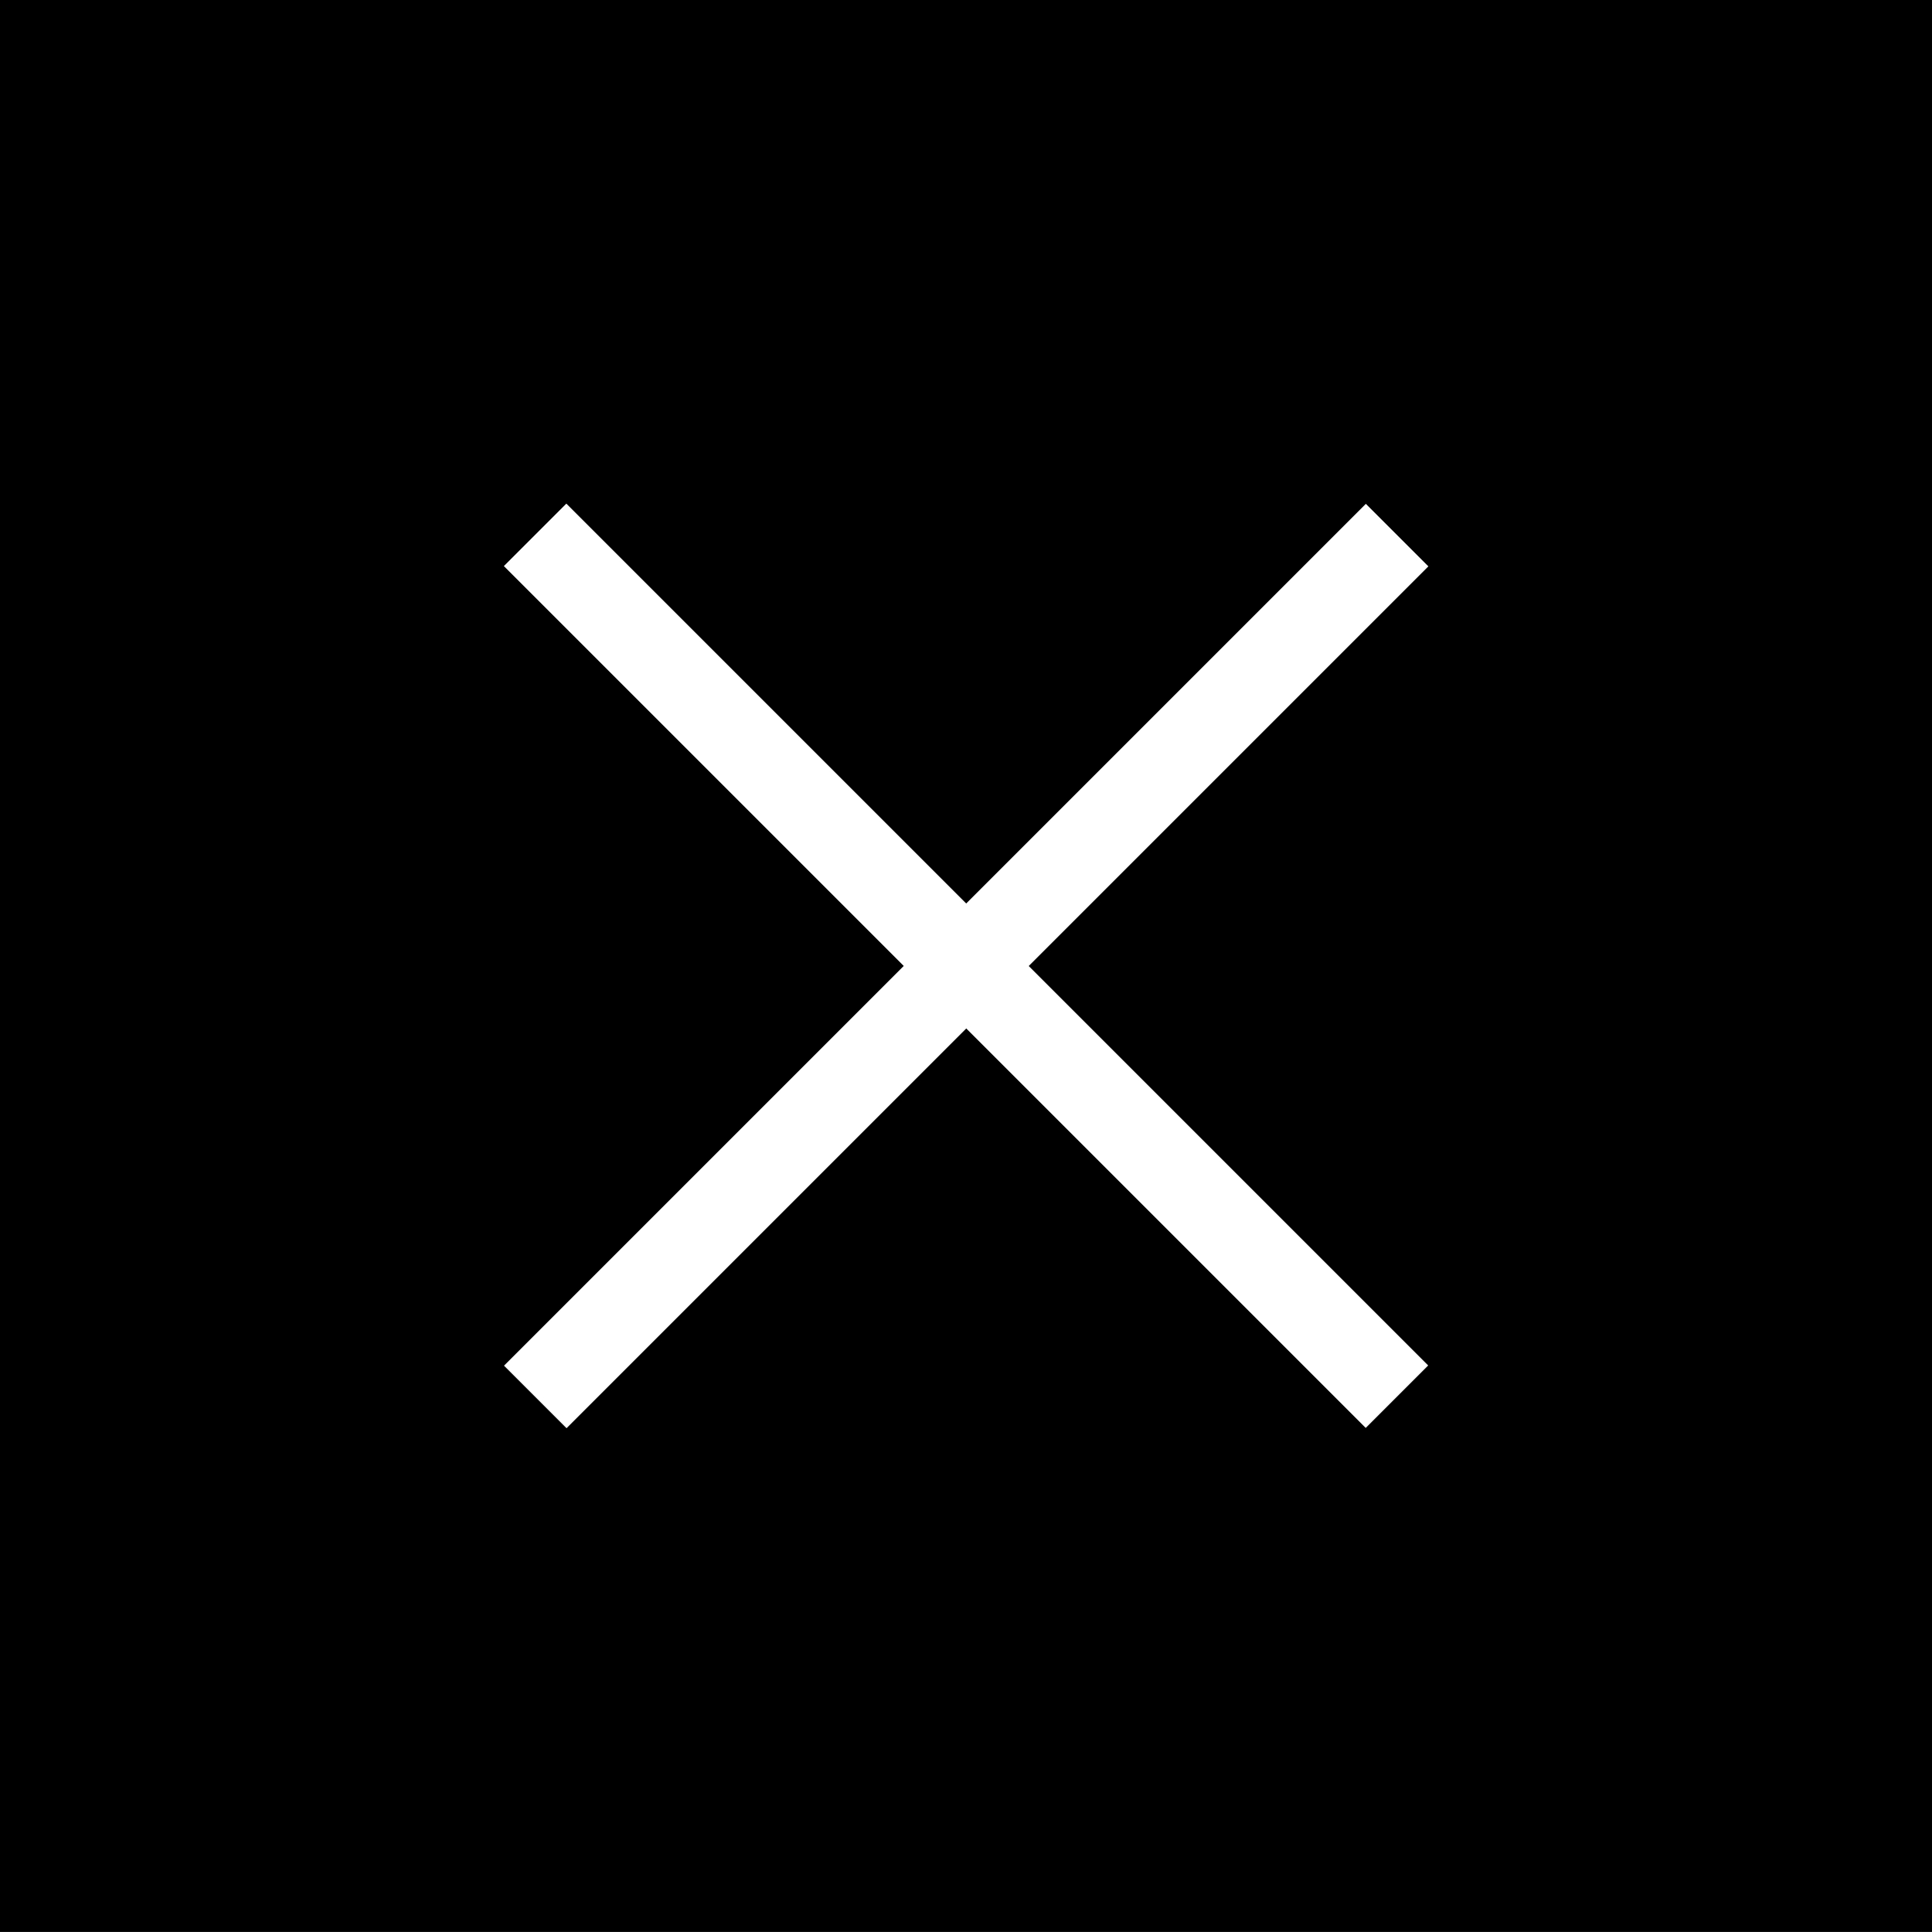
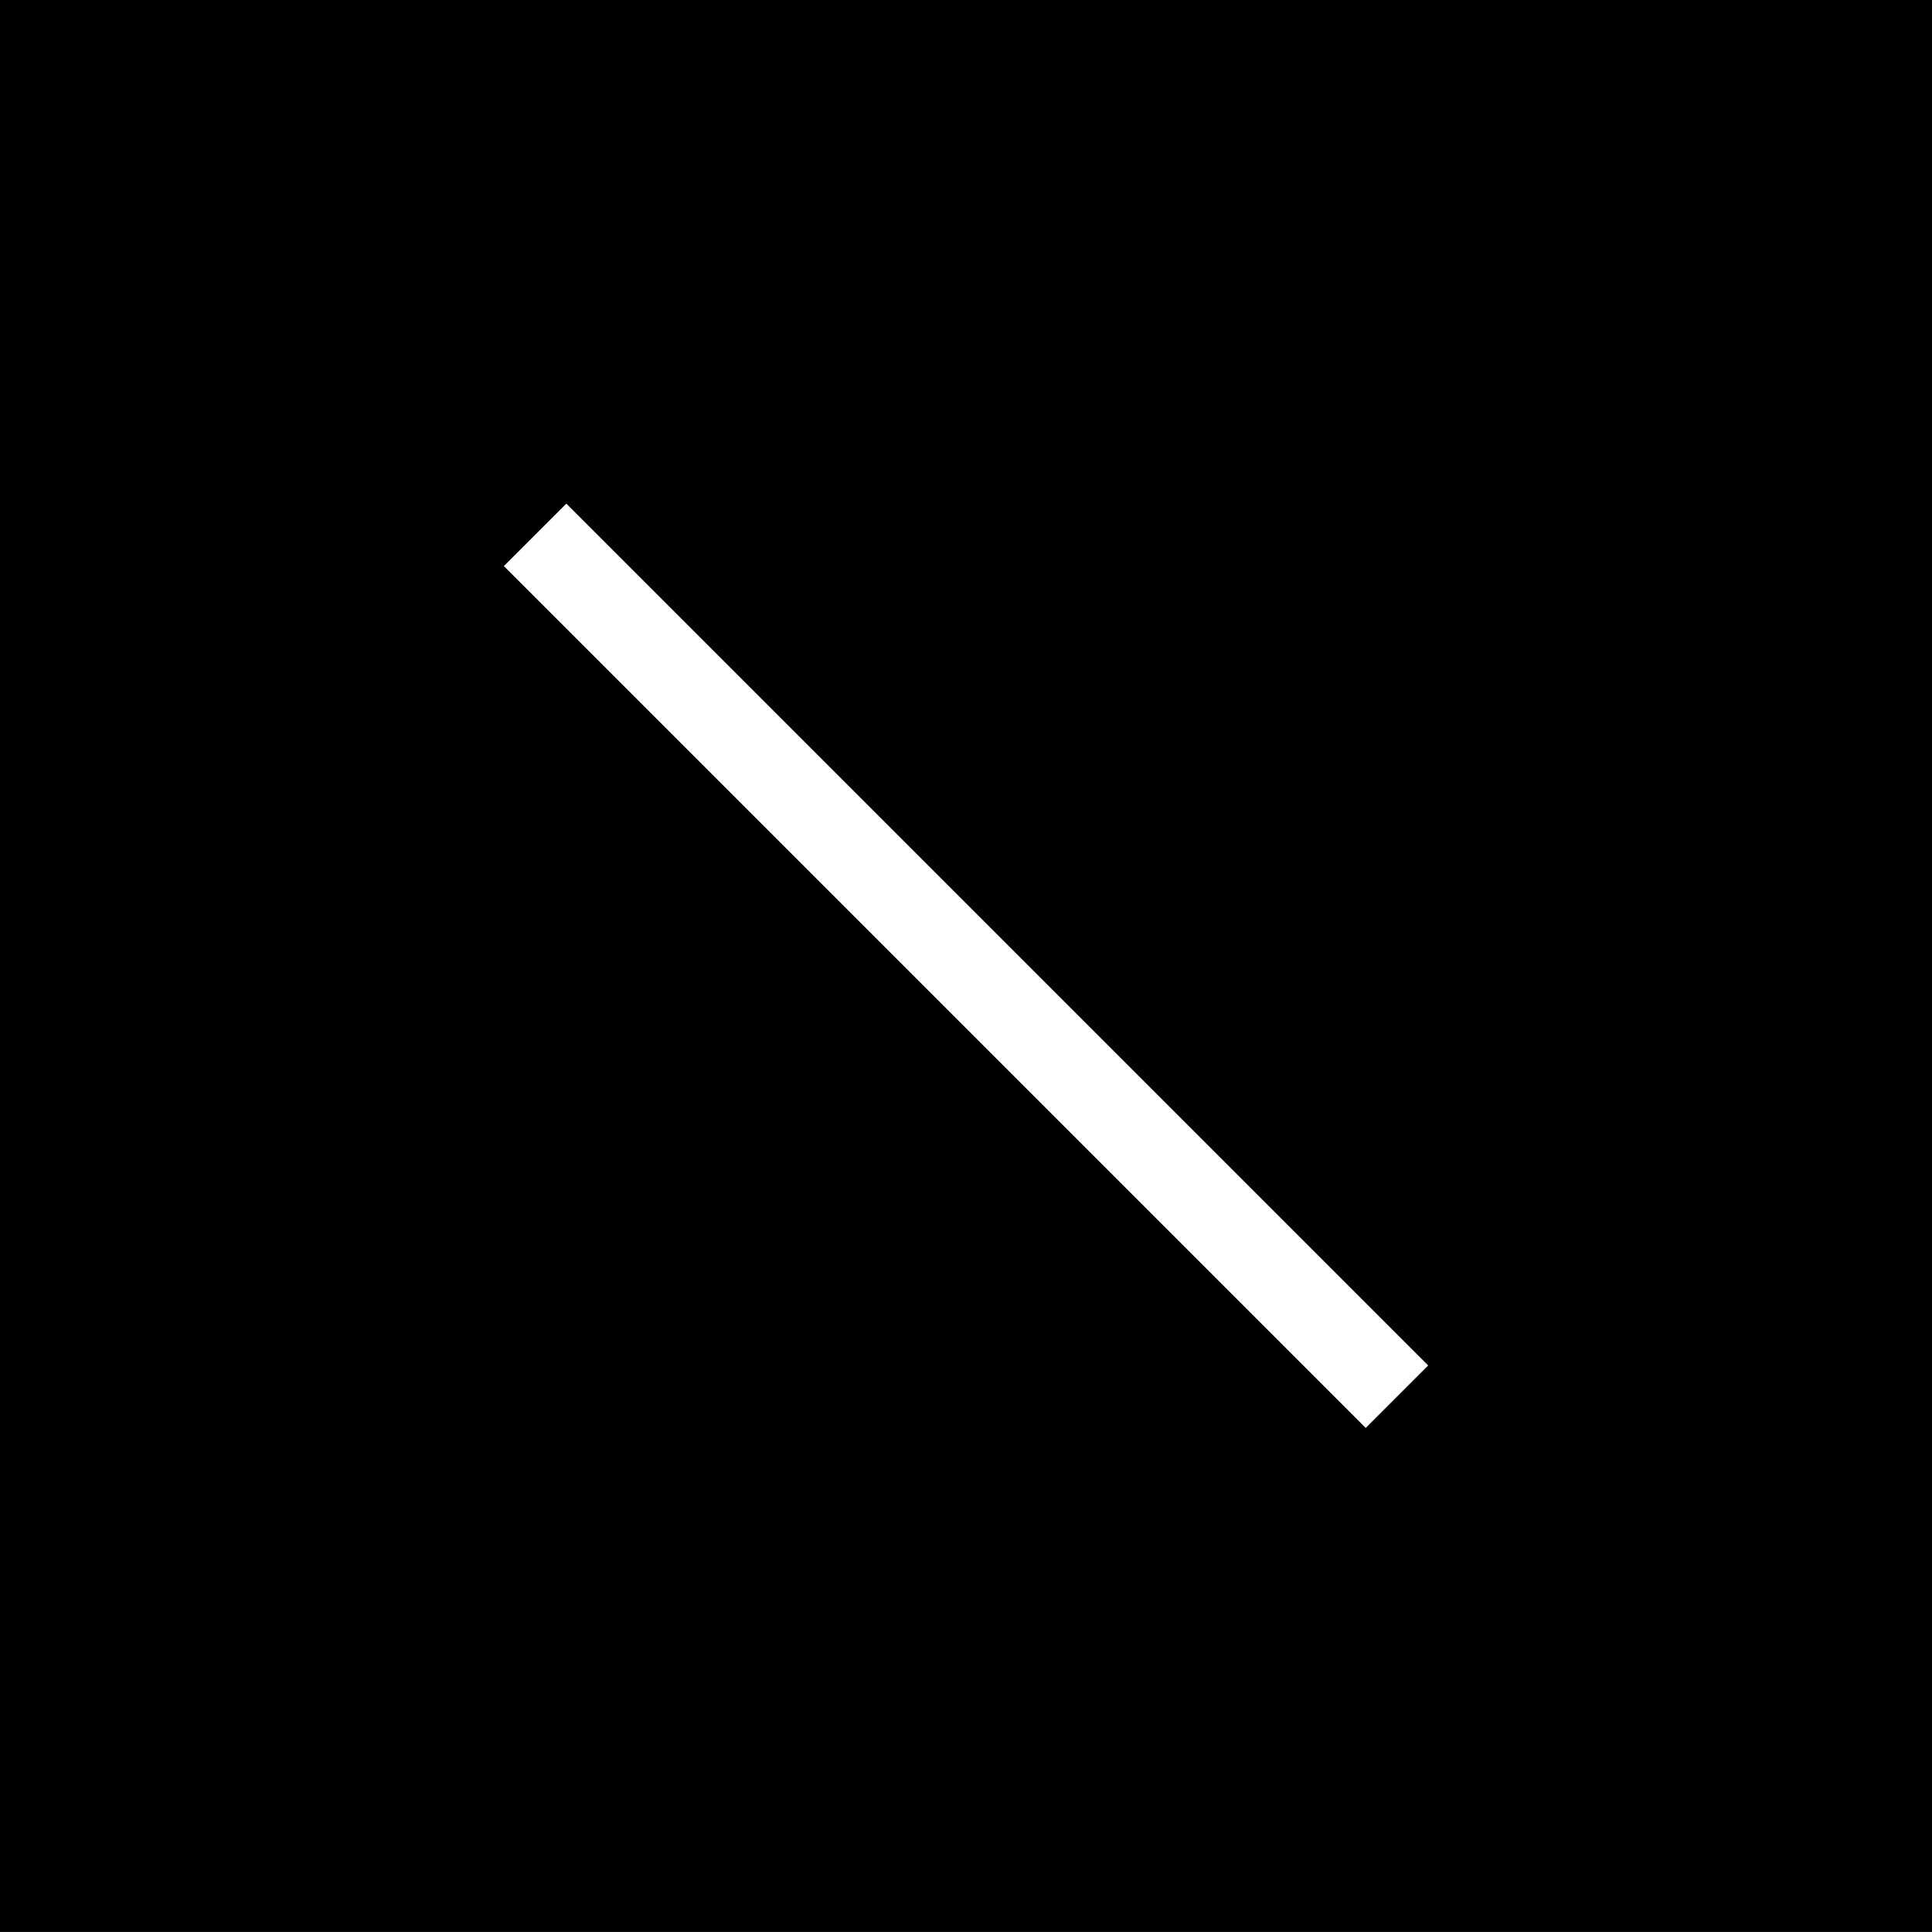
<svg xmlns="http://www.w3.org/2000/svg" version="1.1" id="Layer_1" x="0px" y="0px" width="45.001px" height="45px" viewBox="0 0 45.001 45" enable-background="new 0 0 45.001 45" xml:space="preserve">
  <rect x="0" width="45.001" height="45" />
  <rect x="8.303" y="21.471" transform="matrix(0.707 0.707 -0.707 0.707 22.501 -9.32)" fill="#FFFFFF" width="28.394" height="2.058" />
-   <rect x="8.303" y="21.47" transform="matrix(-0.707 0.707 -0.707 -0.707 54.32 22.501)" fill="#FFFFFF" width="28.394" height="2.06" />
</svg>